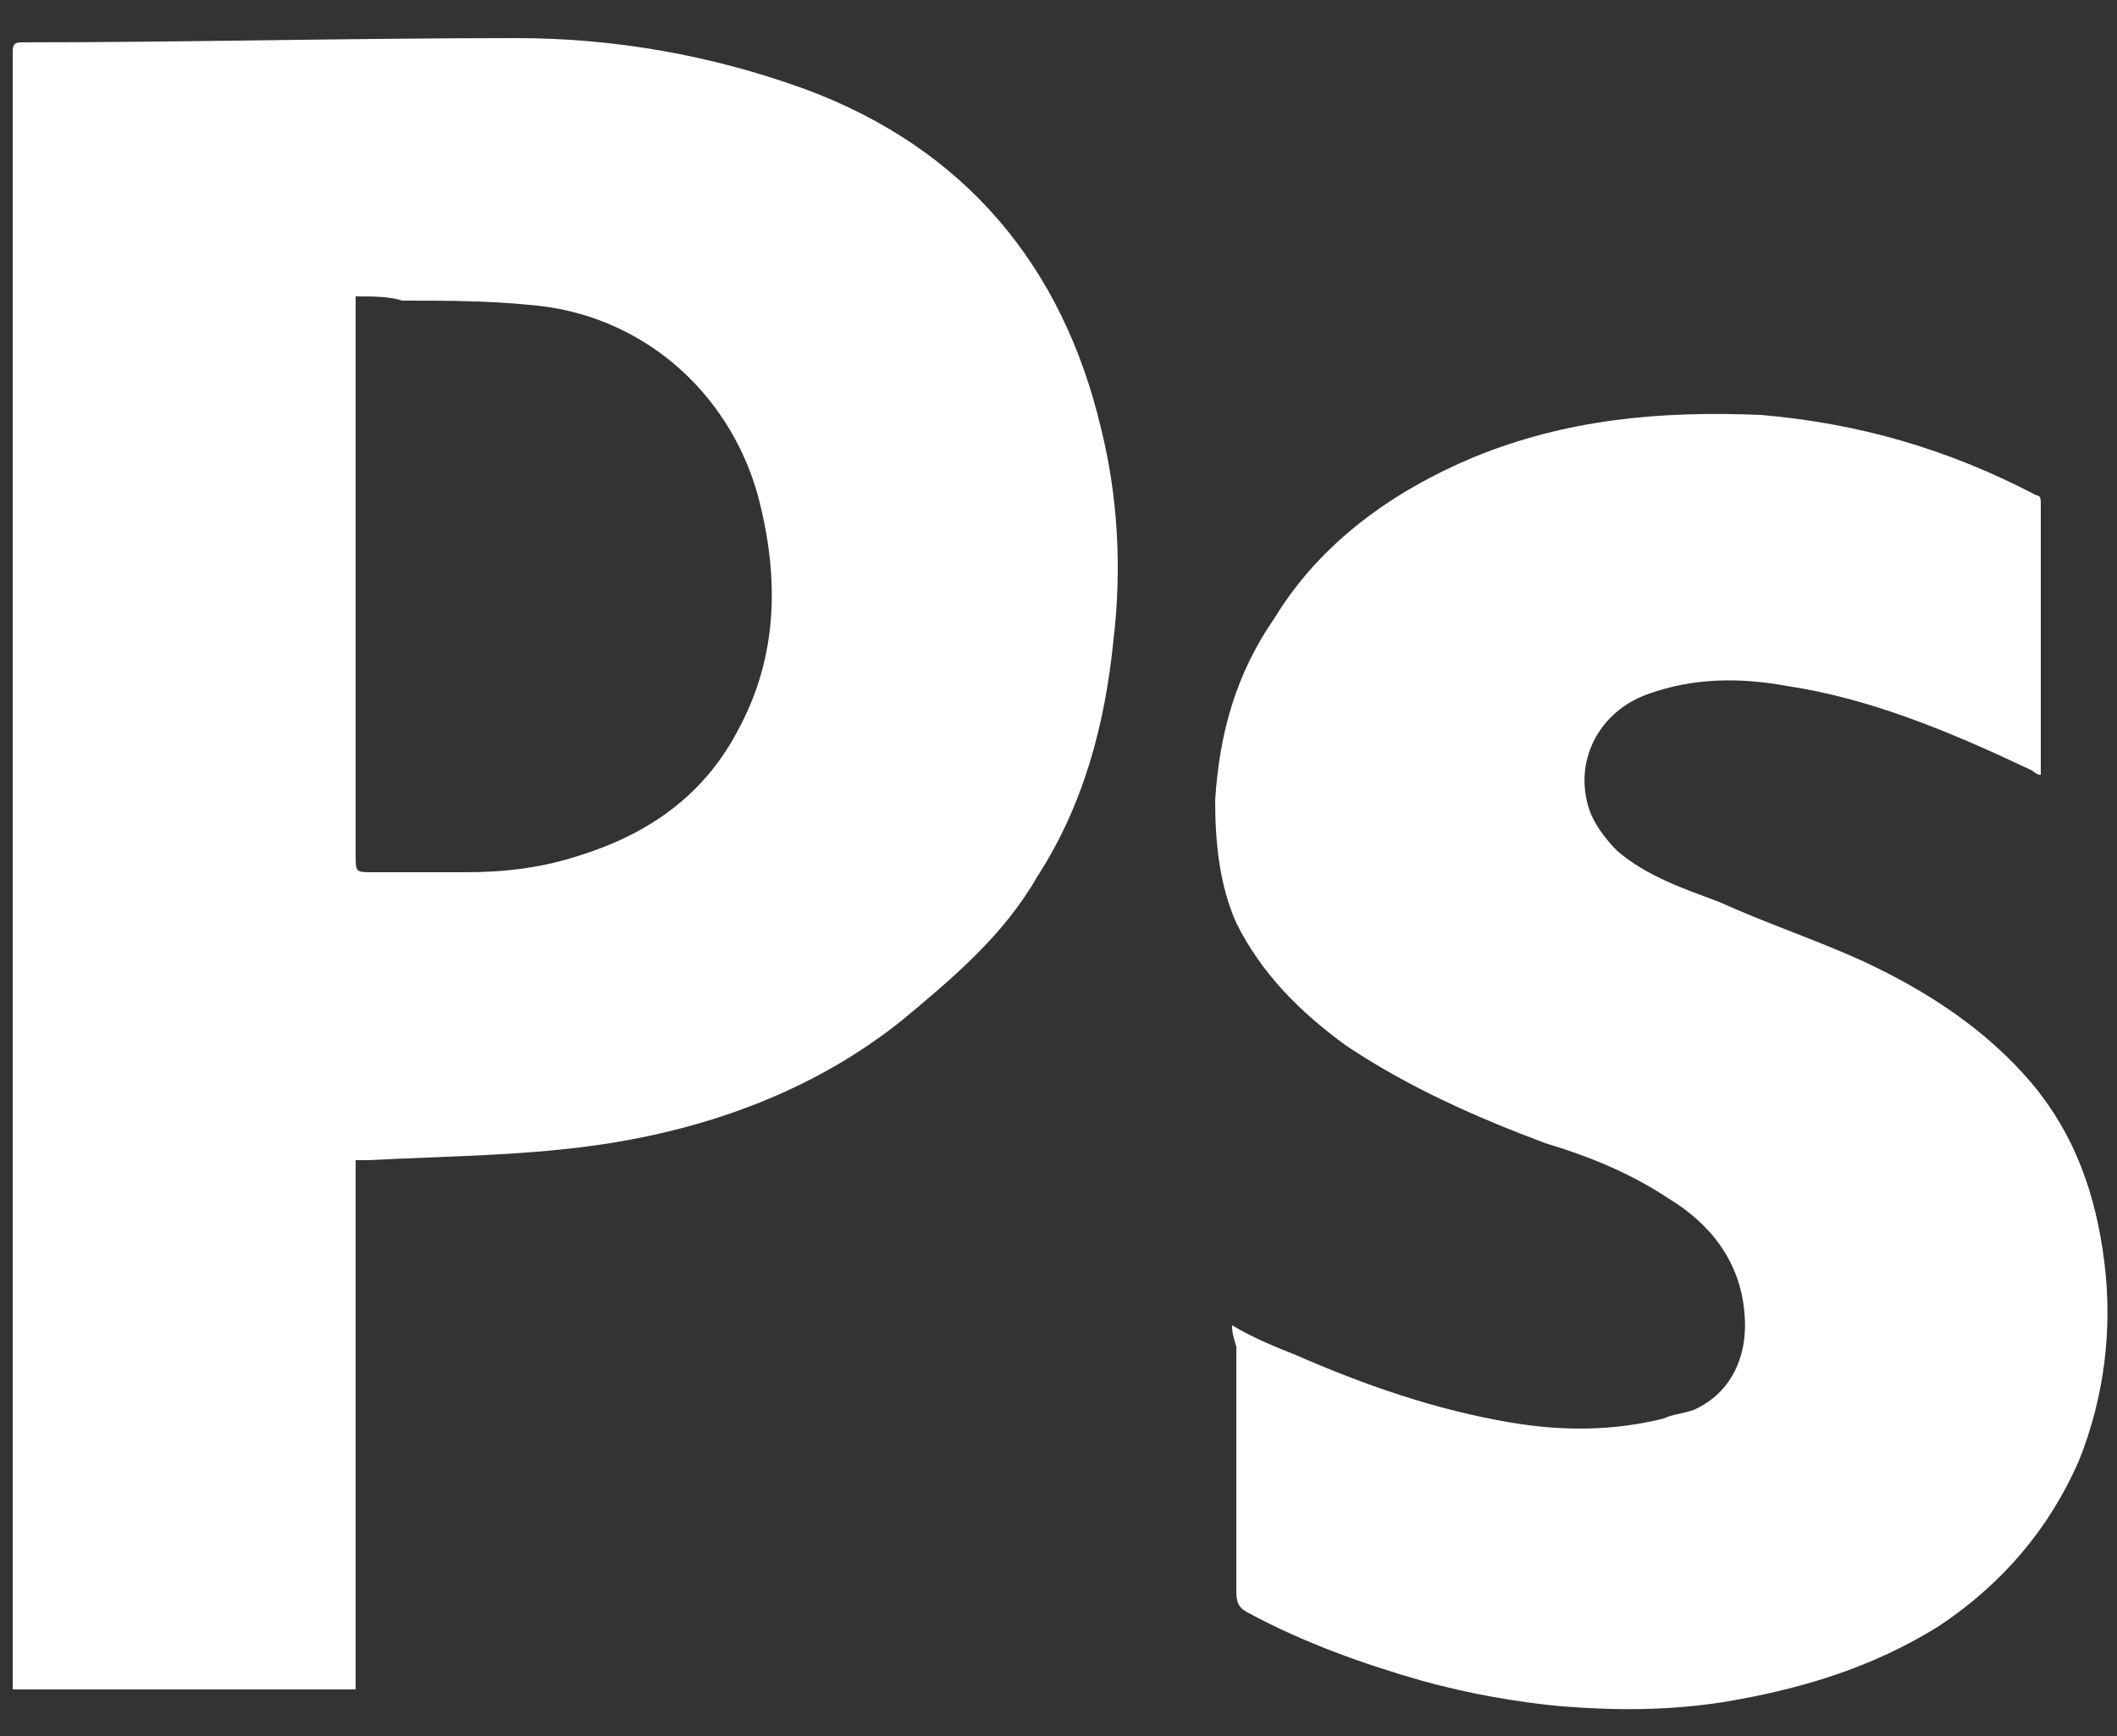
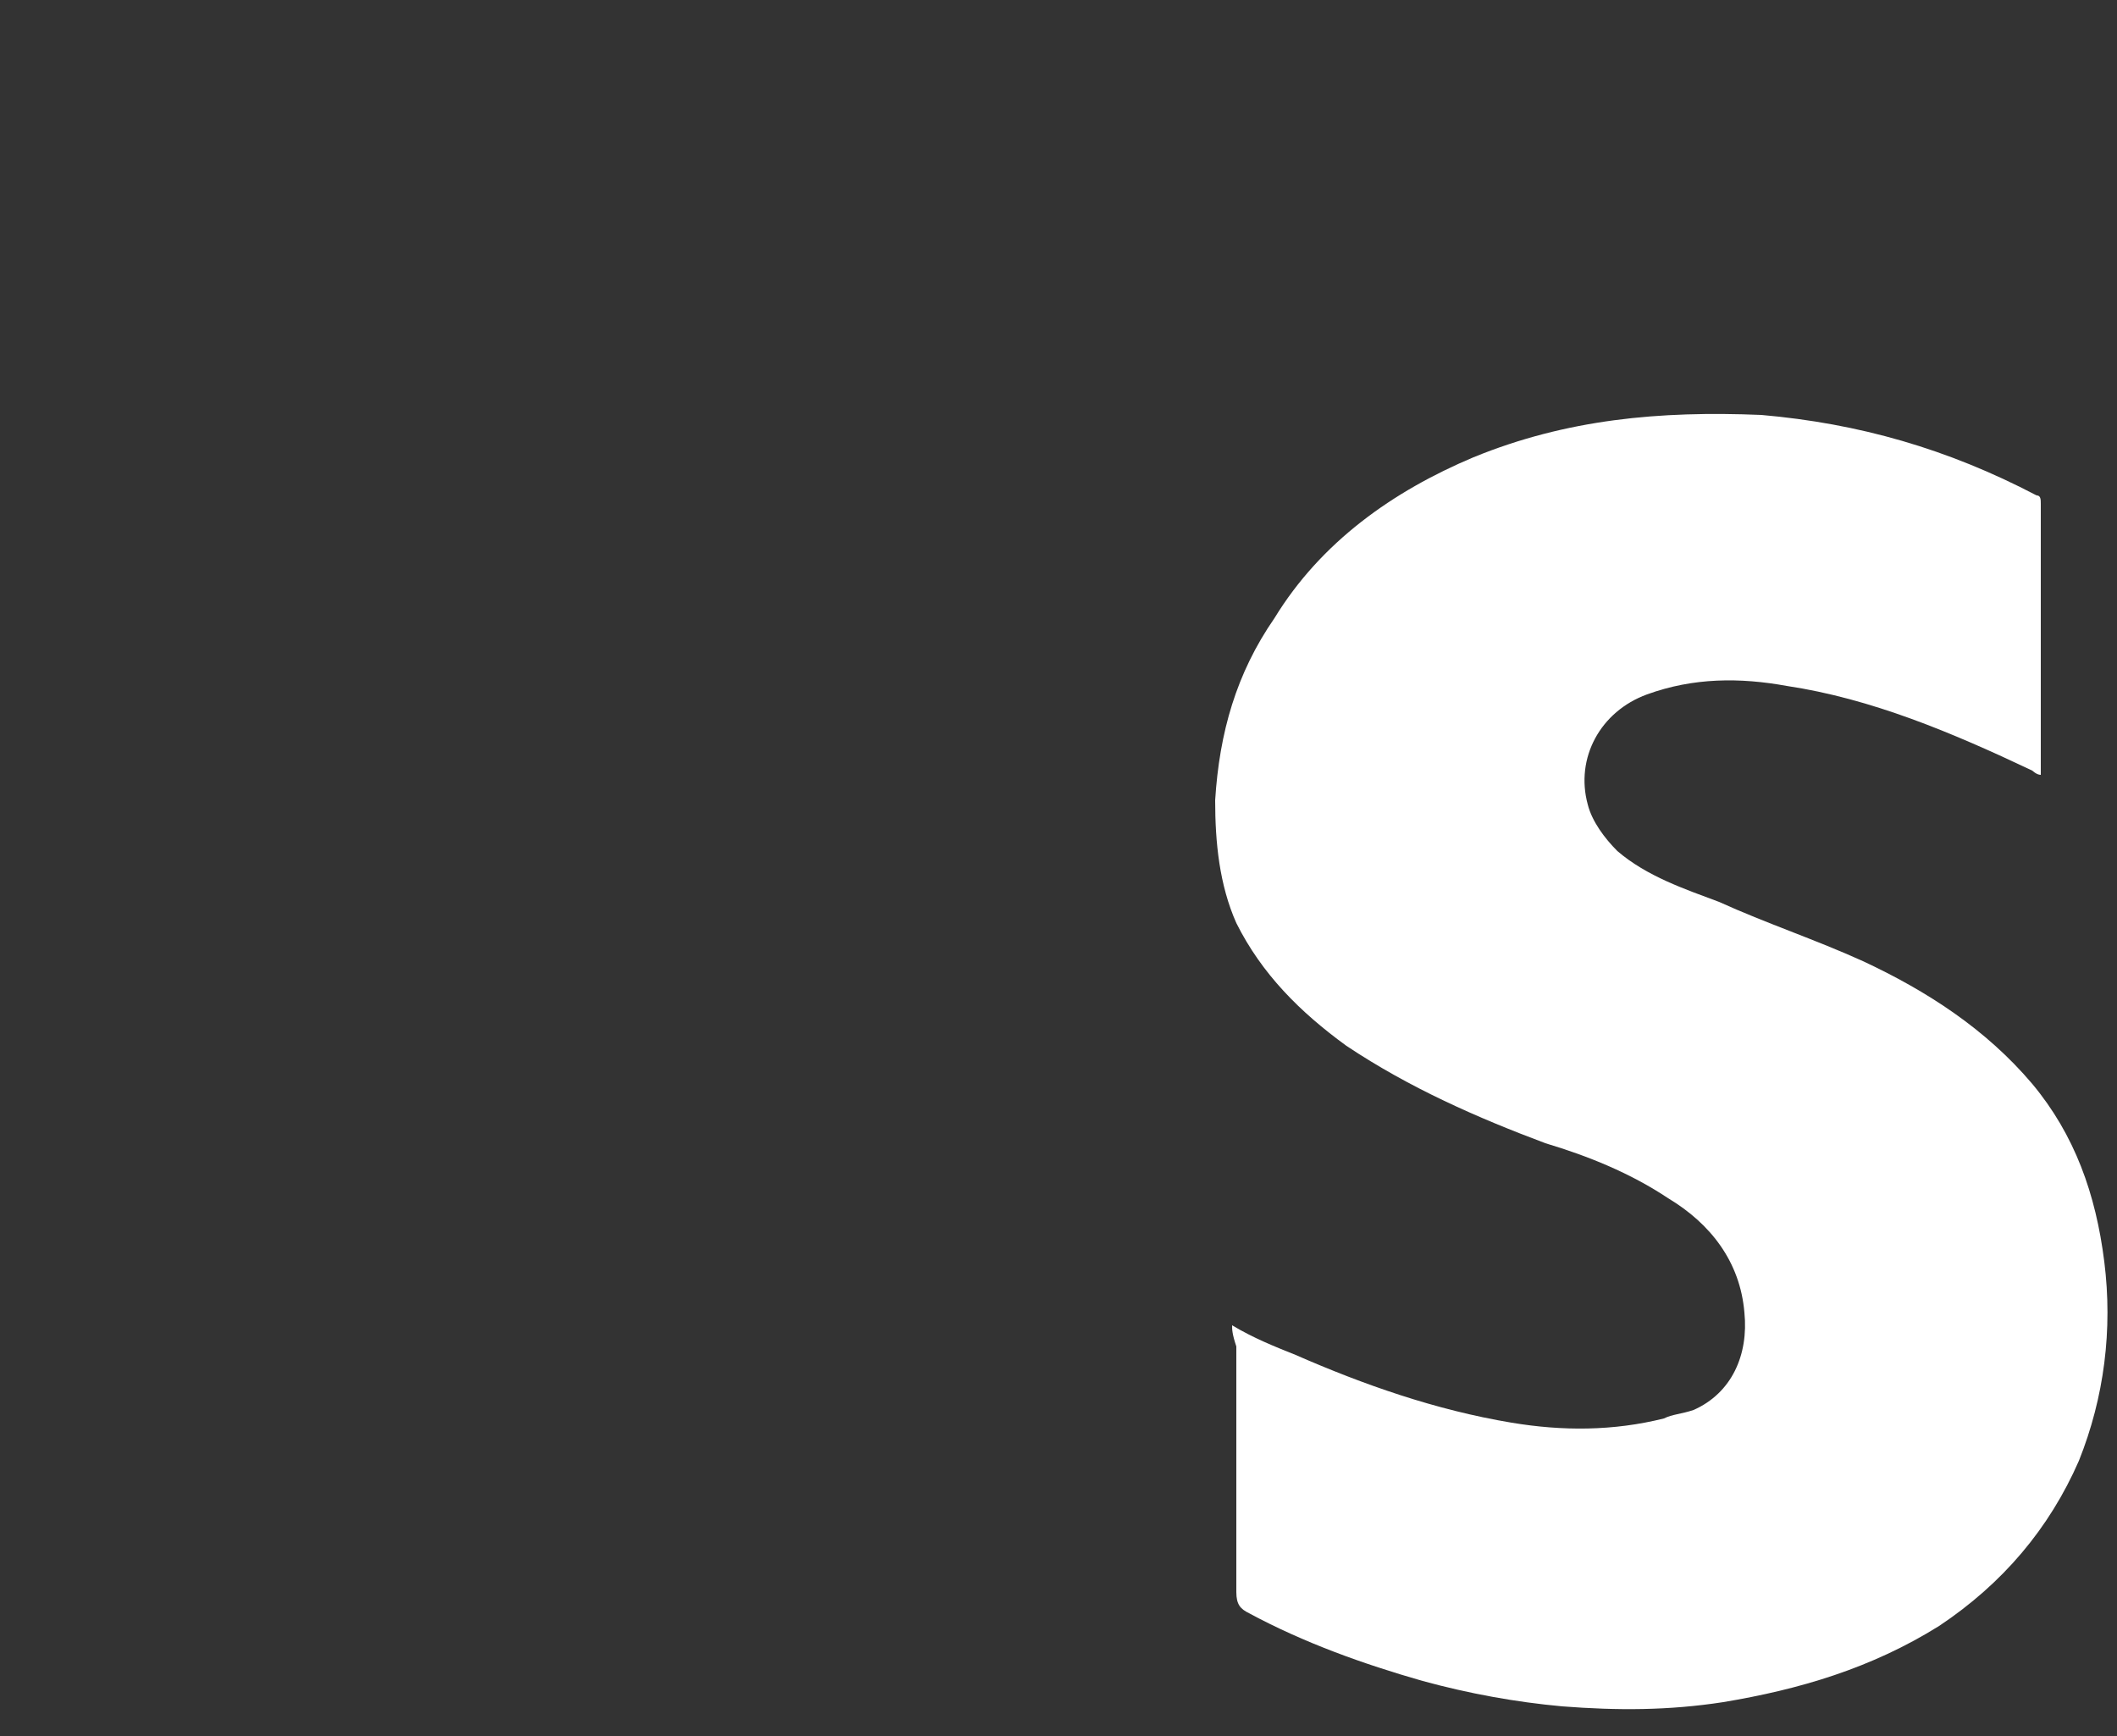
<svg xmlns="http://www.w3.org/2000/svg" id="圖層_1" viewBox="19 -10 50 41">
  <rect x="19" y="-10" width="50" height="41" fill="#333333" stroke="none" />
  <style>.st0{fill:#fff}</style>
  <g id="XMLID_221_">
-     <path id="XMLID_223_" class="st0" d="M27.4 17.4v12.5h-8.1V-8.7c0-.2 0-.3.2-.3 3.9 0 7.8-.1 11.7-.1 2.3 0 4.6.4 6.8 1.2 3.8 1.4 6.1 4.2 7 8 .4 1.6.5 3.3.3 5-.2 2-.7 3.9-1.8 5.6-.8 1.4-2 2.4-3.2 3.4-2 1.6-4.4 2.5-6.9 2.9-1.9.3-3.8.3-5.7.4h-.3zm0-20.4v13.2c0 .4 0 .4.4.4H30c.9 0 1.8-.1 2.7-.4 1.6-.5 2.9-1.4 3.7-2.9 1-1.8 1-3.7.5-5.6-.7-2.5-2.8-4.3-5.4-4.5-1-.1-2-.1-3-.1-.3-.1-.7-.1-1.1-.1z" />
    <path id="XMLID_222_" class="st0" d="M48.1 21.3c.5.3 1 .5 1.5.7 1.6.7 3.3 1.3 5.1 1.6 1.2.2 2.4.2 3.6-.1.2-.1.4-.1.7-.2.9-.4 1.3-1.3 1.2-2.3-.1-1.2-.8-2.1-1.8-2.7-.9-.6-1.9-1-2.9-1.3-1.6-.6-3.2-1.3-4.7-2.3-1.1-.8-2-1.7-2.6-2.9-.4-.9-.5-1.9-.5-2.9.1-1.6.5-3 1.4-4.3 1.1-1.8 2.8-3 4.7-3.8 2.2-.9 4.4-1.1 6.8-1 2.3.2 4.4.8 6.5 1.9.1 0 .1.1.1.2v6.4c-.1 0-.2-.1-.2-.1-1.9-.9-3.8-1.7-5.8-2-1.1-.2-2.2-.2-3.3.2-1.1.4-1.7 1.5-1.4 2.6.1.4.4.8.7 1.1.7.6 1.6.9 2.4 1.2 1.1.5 2.3.9 3.4 1.4 1.5.7 2.9 1.6 4 2.9 1 1.2 1.5 2.6 1.7 4.2.2 1.6 0 3.2-.6 4.7-.7 1.6-1.8 2.9-3.3 3.9-1.6 1-3.3 1.5-5.1 1.8-1.3.2-2.5.2-3.8.1-1.1-.1-2.2-.3-3.3-.6-1.4-.4-2.8-.9-4.1-1.6-.2-.1-.3-.2-.3-.5v-5.8c-.1-.3-.1-.4-.1-.5z" />
  </g>
</svg>